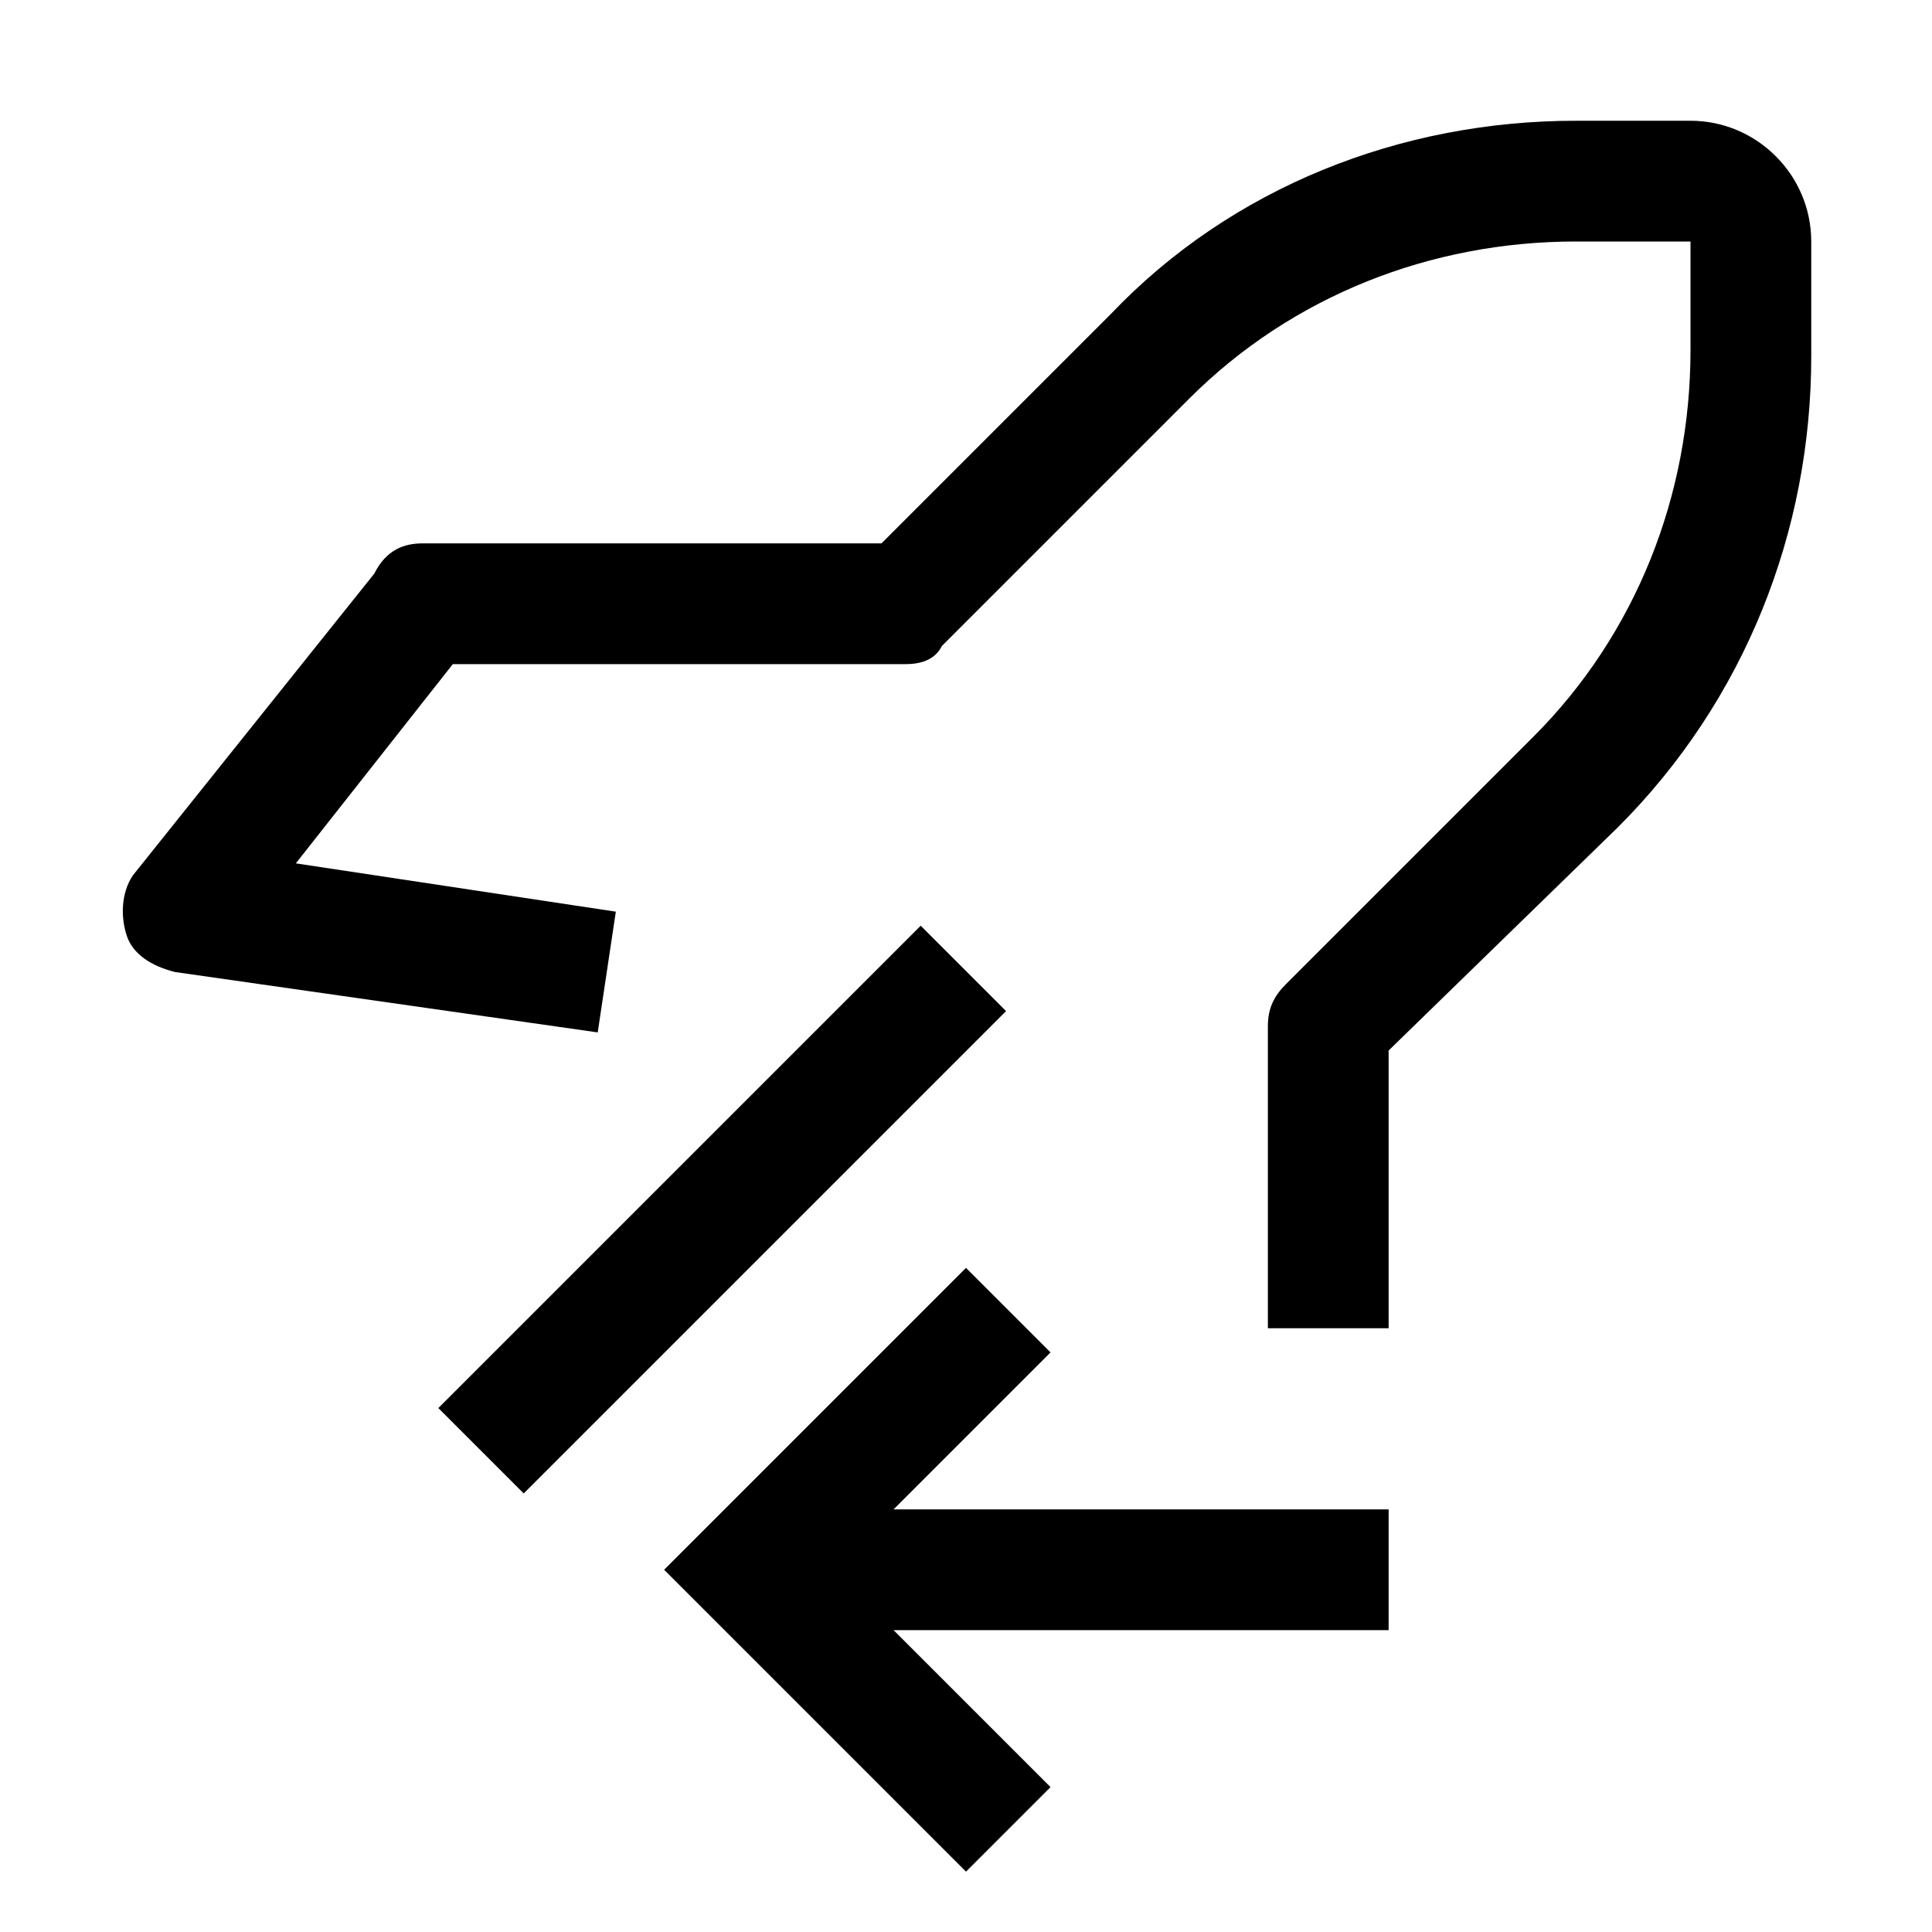
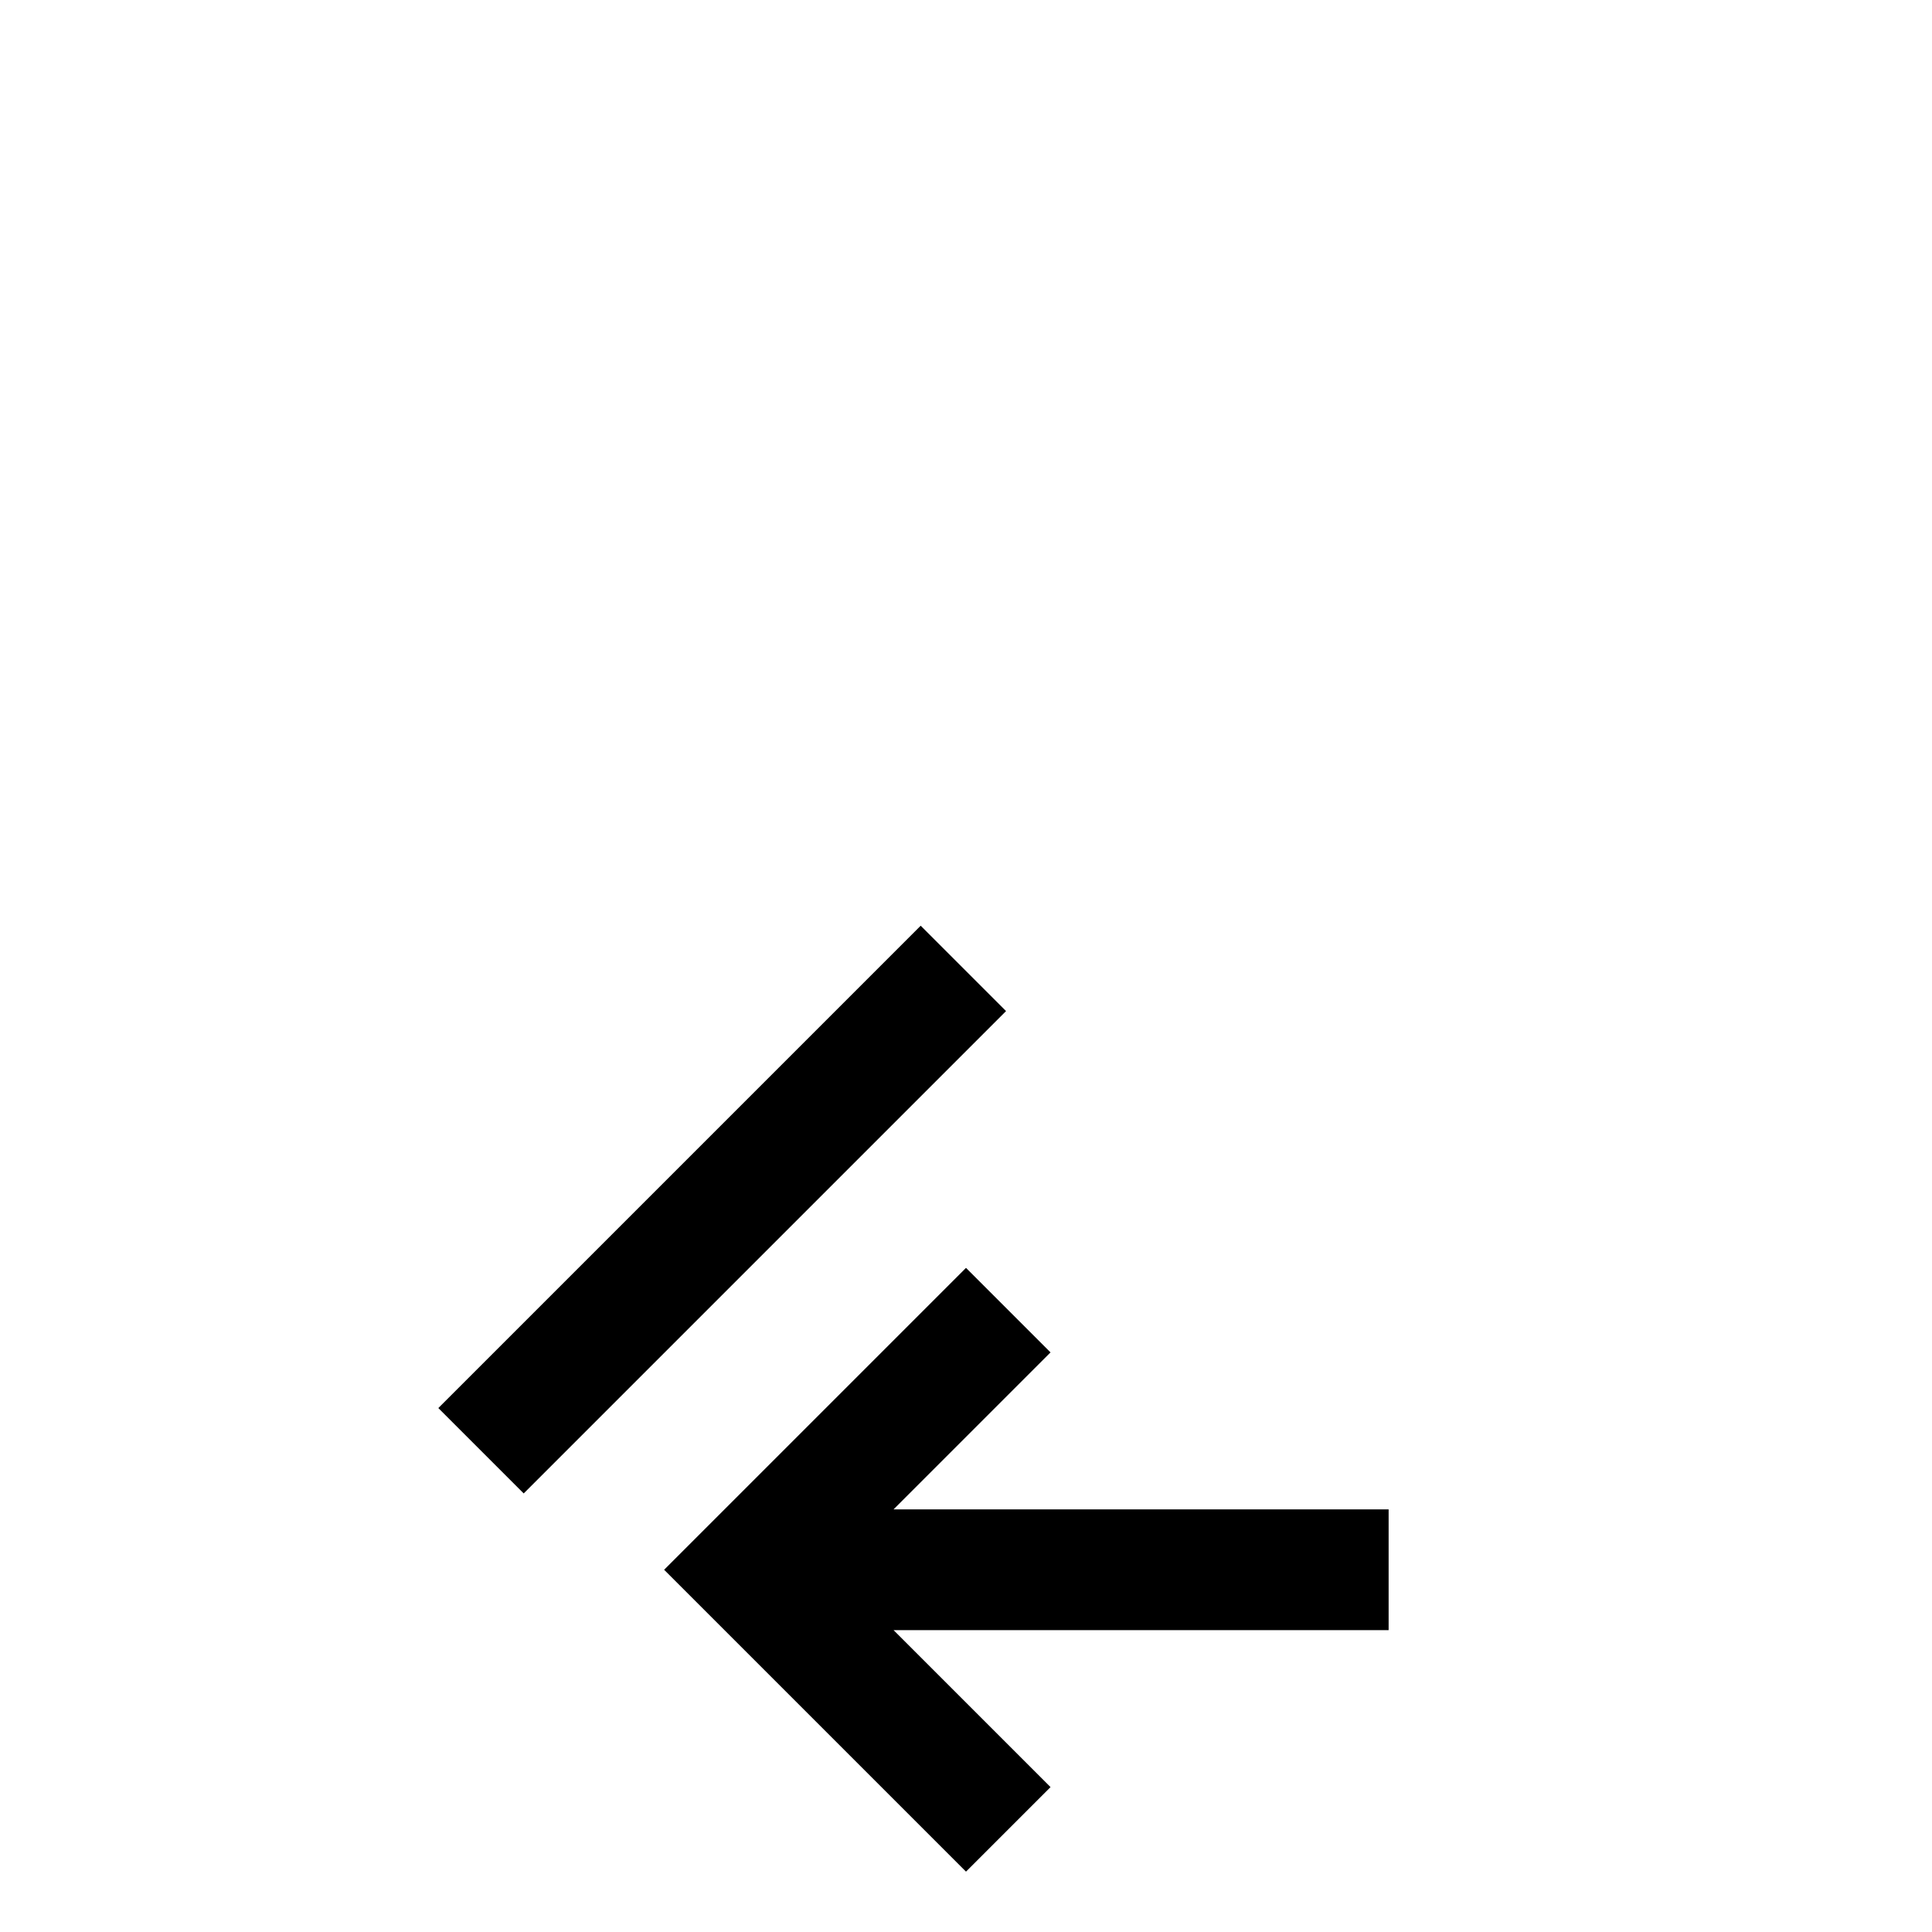
<svg xmlns="http://www.w3.org/2000/svg" version="1.1" id="icon" x="0px" y="0px" width="32px" height="32px" viewBox="0 0 32 32" style="enable-background:new 0 0 32 32;" xml:space="preserve">
  <style type="text/css">
	.st0{fill:none;}
</style>
  <polygon points="16,21 17.4,22.4 14.8,25 23,25 23,27 14.8,27 17.4,29.6 16,31 11,26 " />
  <rect x="6.3" y="19" transform="matrix(0.707 -0.707 0.707 0.707 -10.627 14.343)" width="11.3" height="2" />
-   <path d="M23,22h-2v-5c0-0.3,0.1-0.5,0.3-0.7l4.1-4.1c1.7-1.7,2.6-4,2.6-6.4V4h-1.9c-2.4,0-4.7,0.9-6.4,2.6l-4.1,4.1  C15.5,10.9,15.3,11,15,11H7.5l-2.6,3.3l5.3,0.8l-0.3,2l-7-1c-0.4-0.1-0.7-0.3-0.8-0.6s-0.1-0.7,0.1-1l4-5C6.4,9.1,6.7,9,7,9h7.6  l3.8-3.8C20.4,3.1,23.2,2,26.1,2H28c1.1,0,2,0.9,2,2v1.9c0,2.9-1.1,5.7-3.2,7.8L23,17.4V22z" />
-   <rect id="_x3C_Transparent_Rectangle_x3E__589_" class="st0" width="32" height="32" />
</svg>